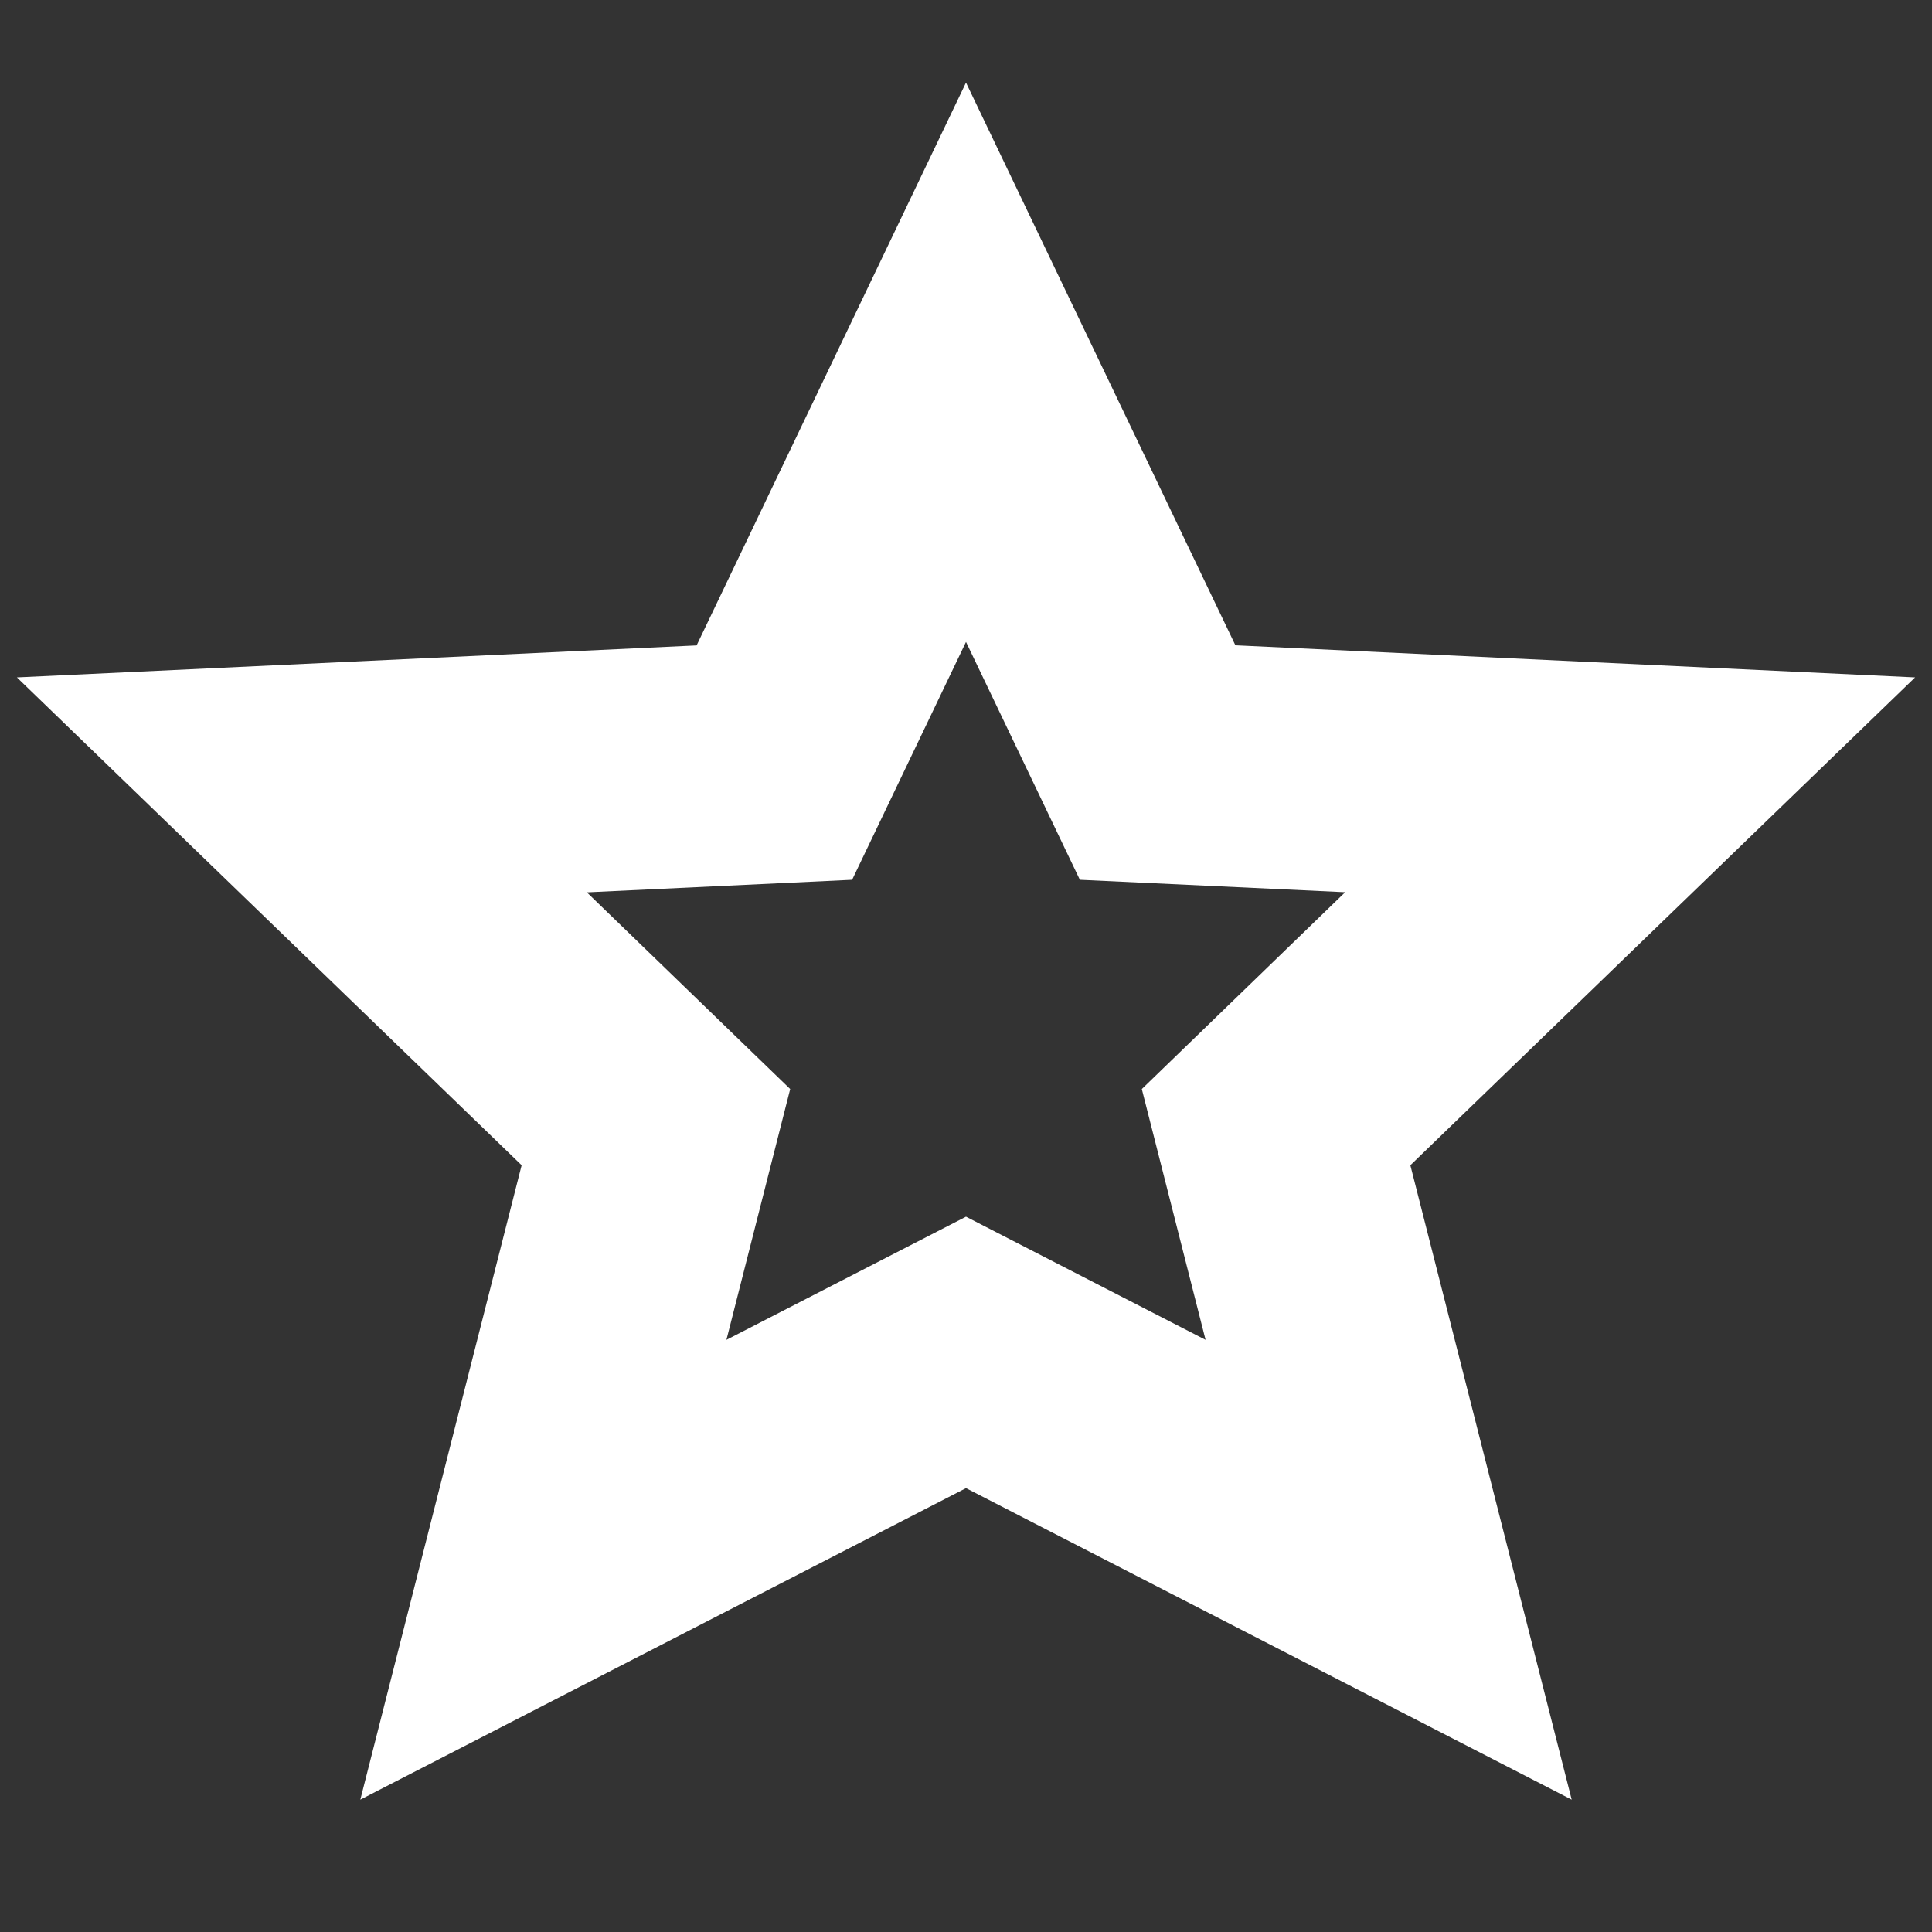
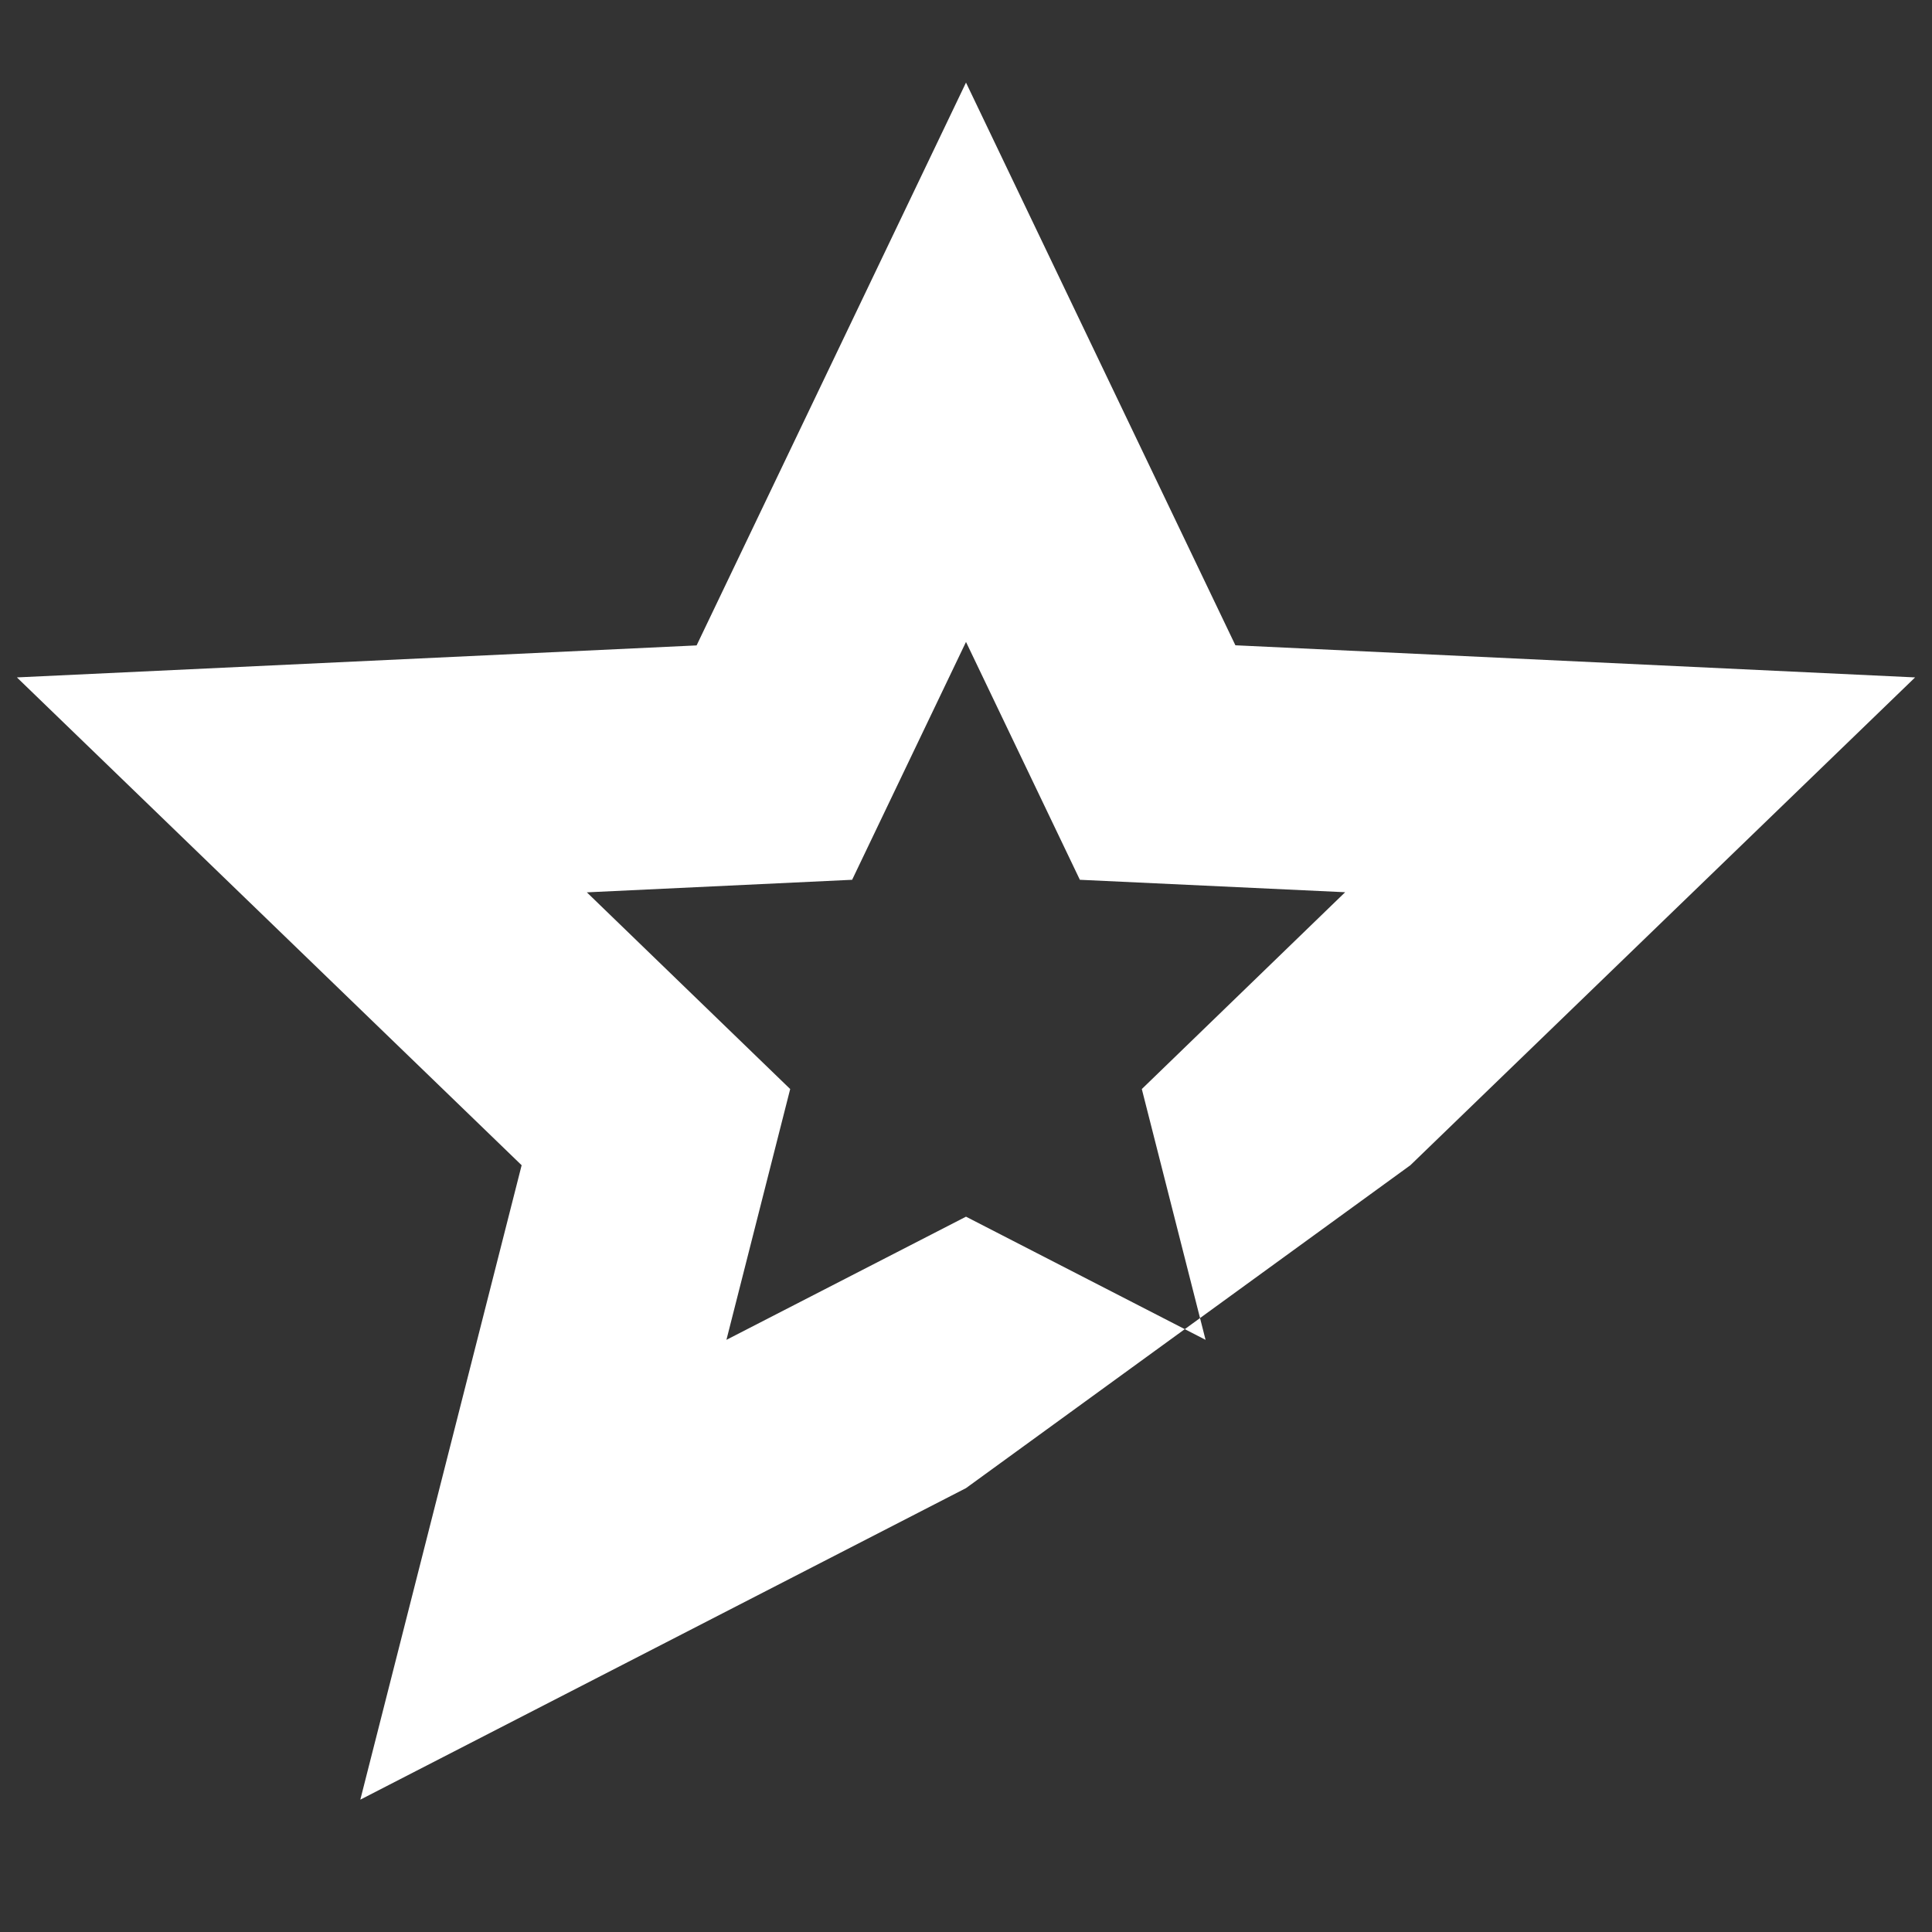
<svg xmlns="http://www.w3.org/2000/svg" width="480" height="480" viewBox="0 0 480 480" fill="none">
  <rect x="0" y="0" width="480" height="480" fill="#333333" stroke="none" />
-   <path d="M240 20.52L306.93 160.32L475.8 168.3L350.4 289.5L390.48 447.12L240 369.72L89.52 447.12L129.6 289.5L4.2 168.3L173.07 160.35L240 20.52ZM240 159.48L211.71 218.58L145.8 221.7L196.32 270.57L180.48 332.88L240 302.28L299.52 332.88L283.68 270.57L334.2 221.67L268.29 218.58L240 159.48Z" fill="white" />
+   <path d="M240 20.52L306.93 160.32L475.8 168.3L350.4 289.5L240 369.72L89.52 447.12L129.6 289.5L4.2 168.3L173.07 160.35L240 20.52ZM240 159.48L211.71 218.58L145.8 221.7L196.32 270.57L180.48 332.88L240 302.28L299.52 332.88L283.68 270.57L334.2 221.67L268.29 218.58L240 159.48Z" fill="white" />
</svg>